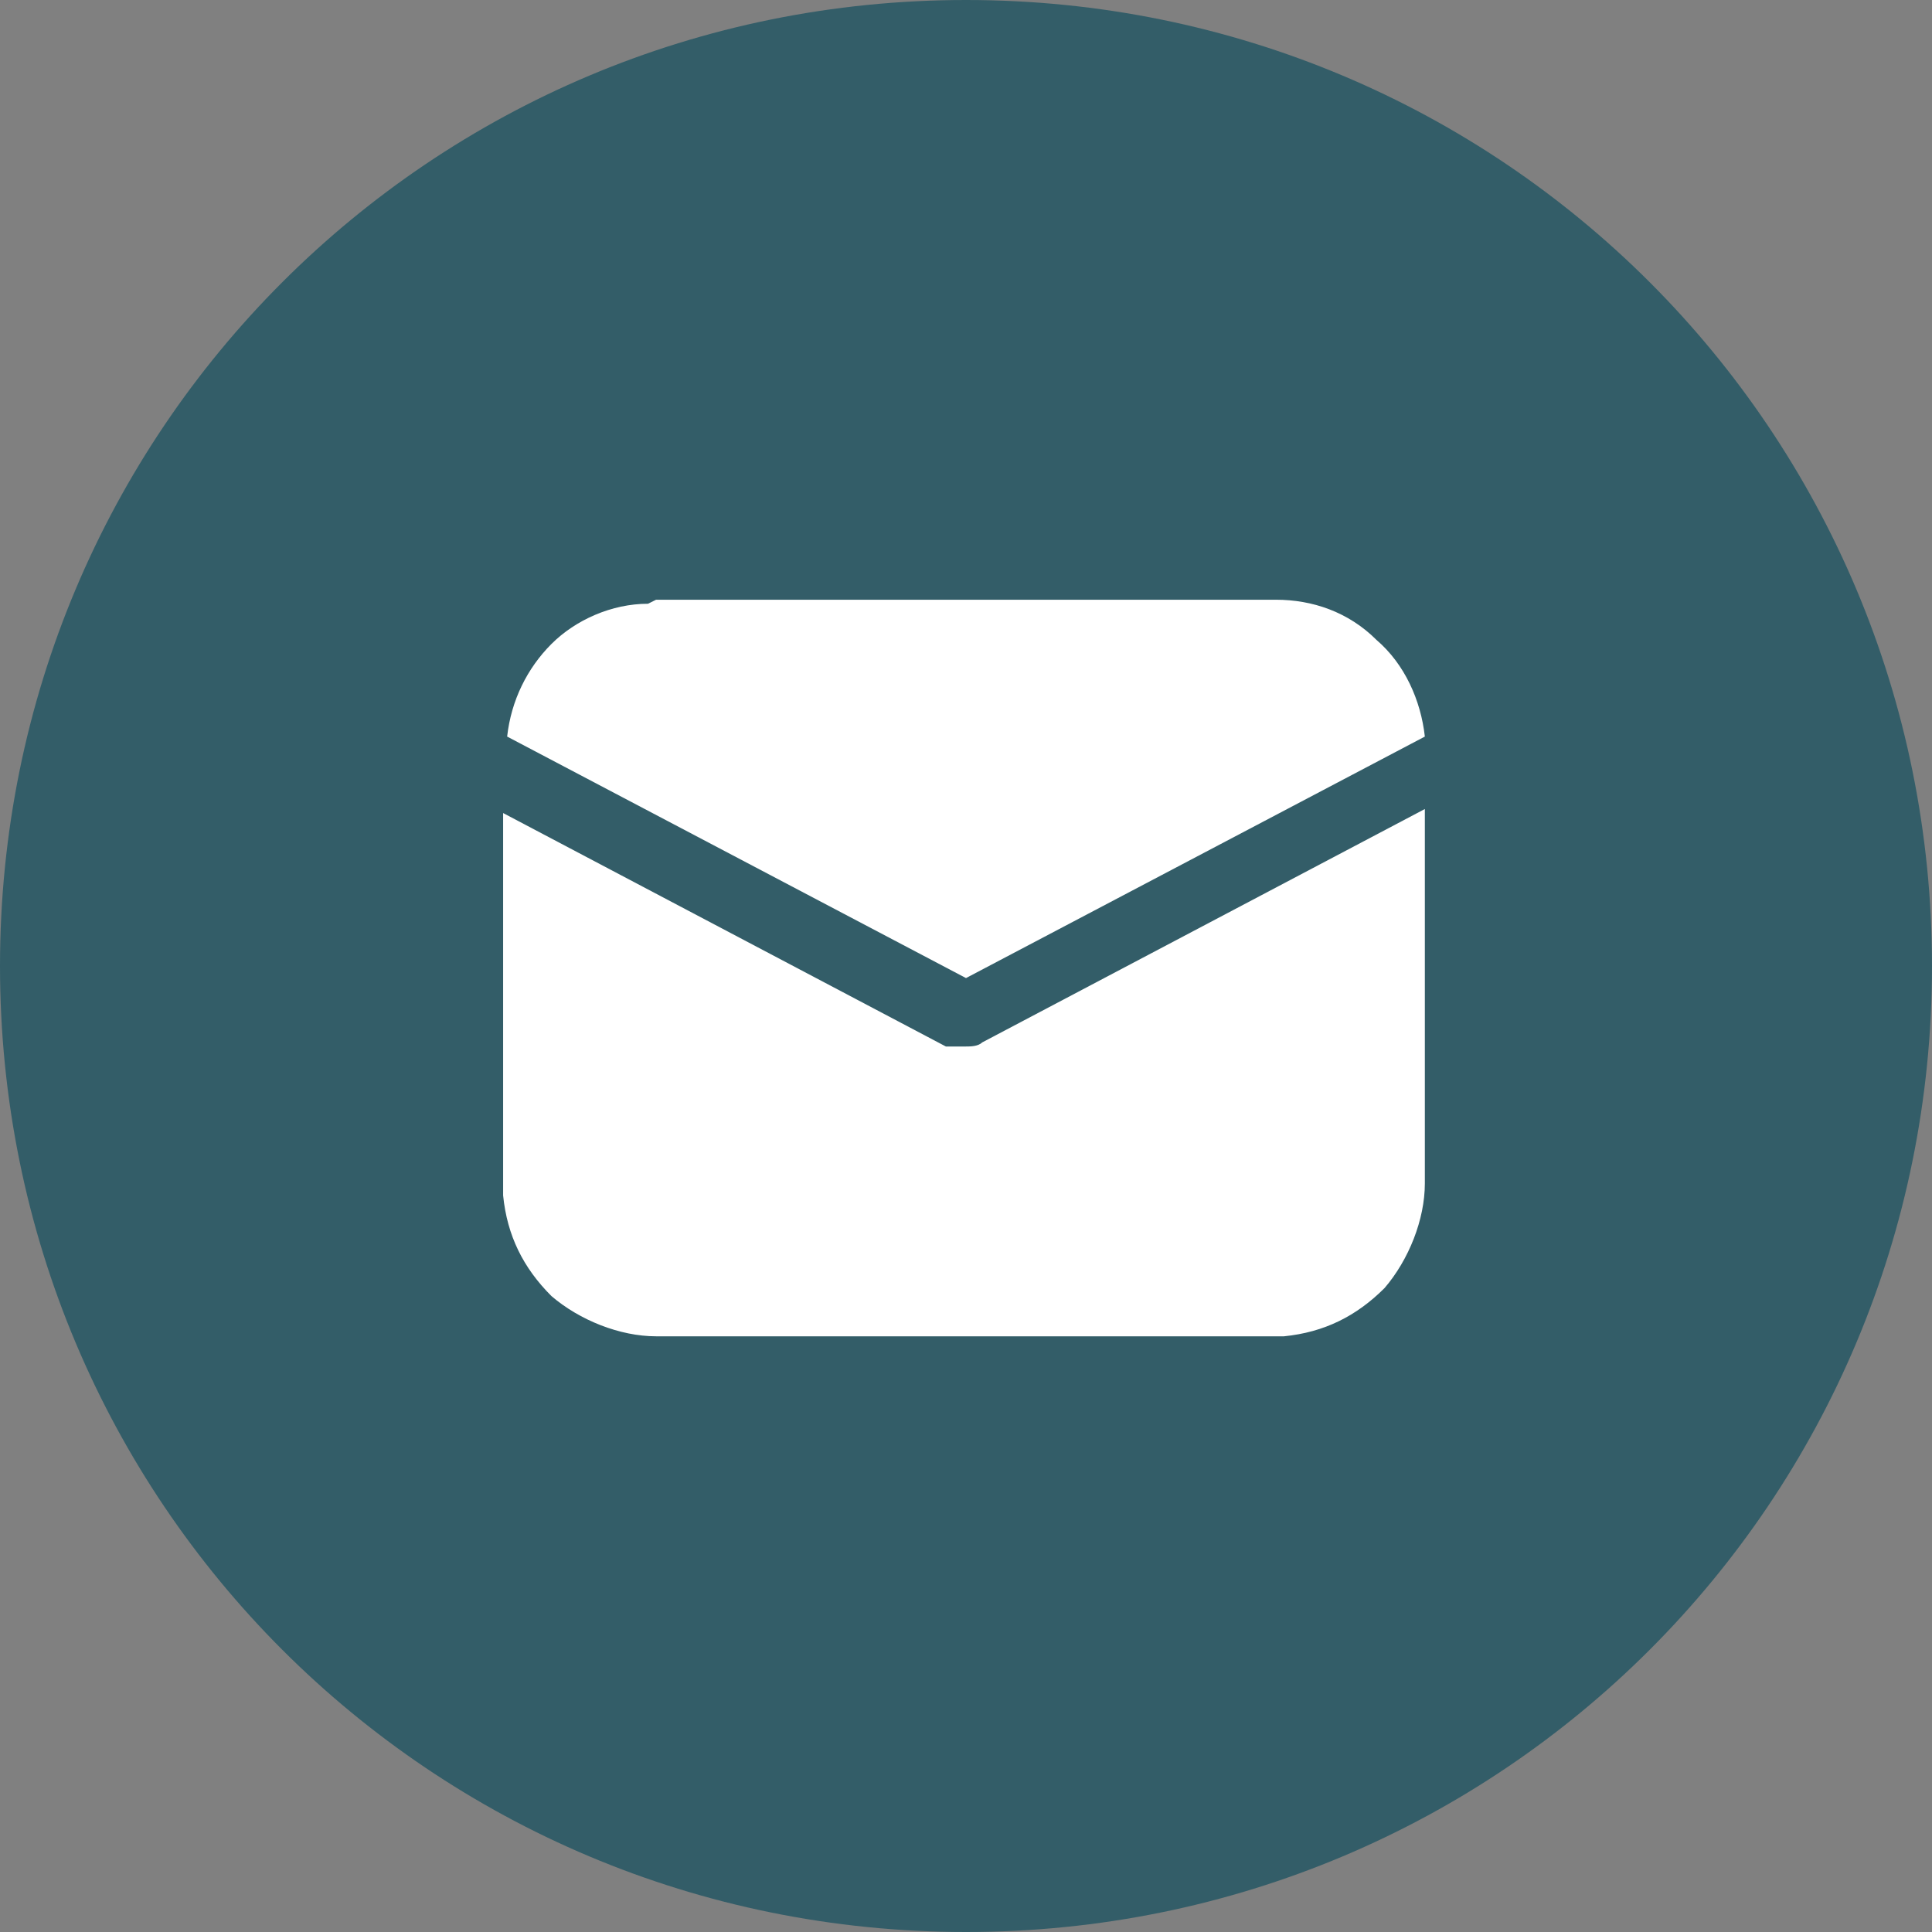
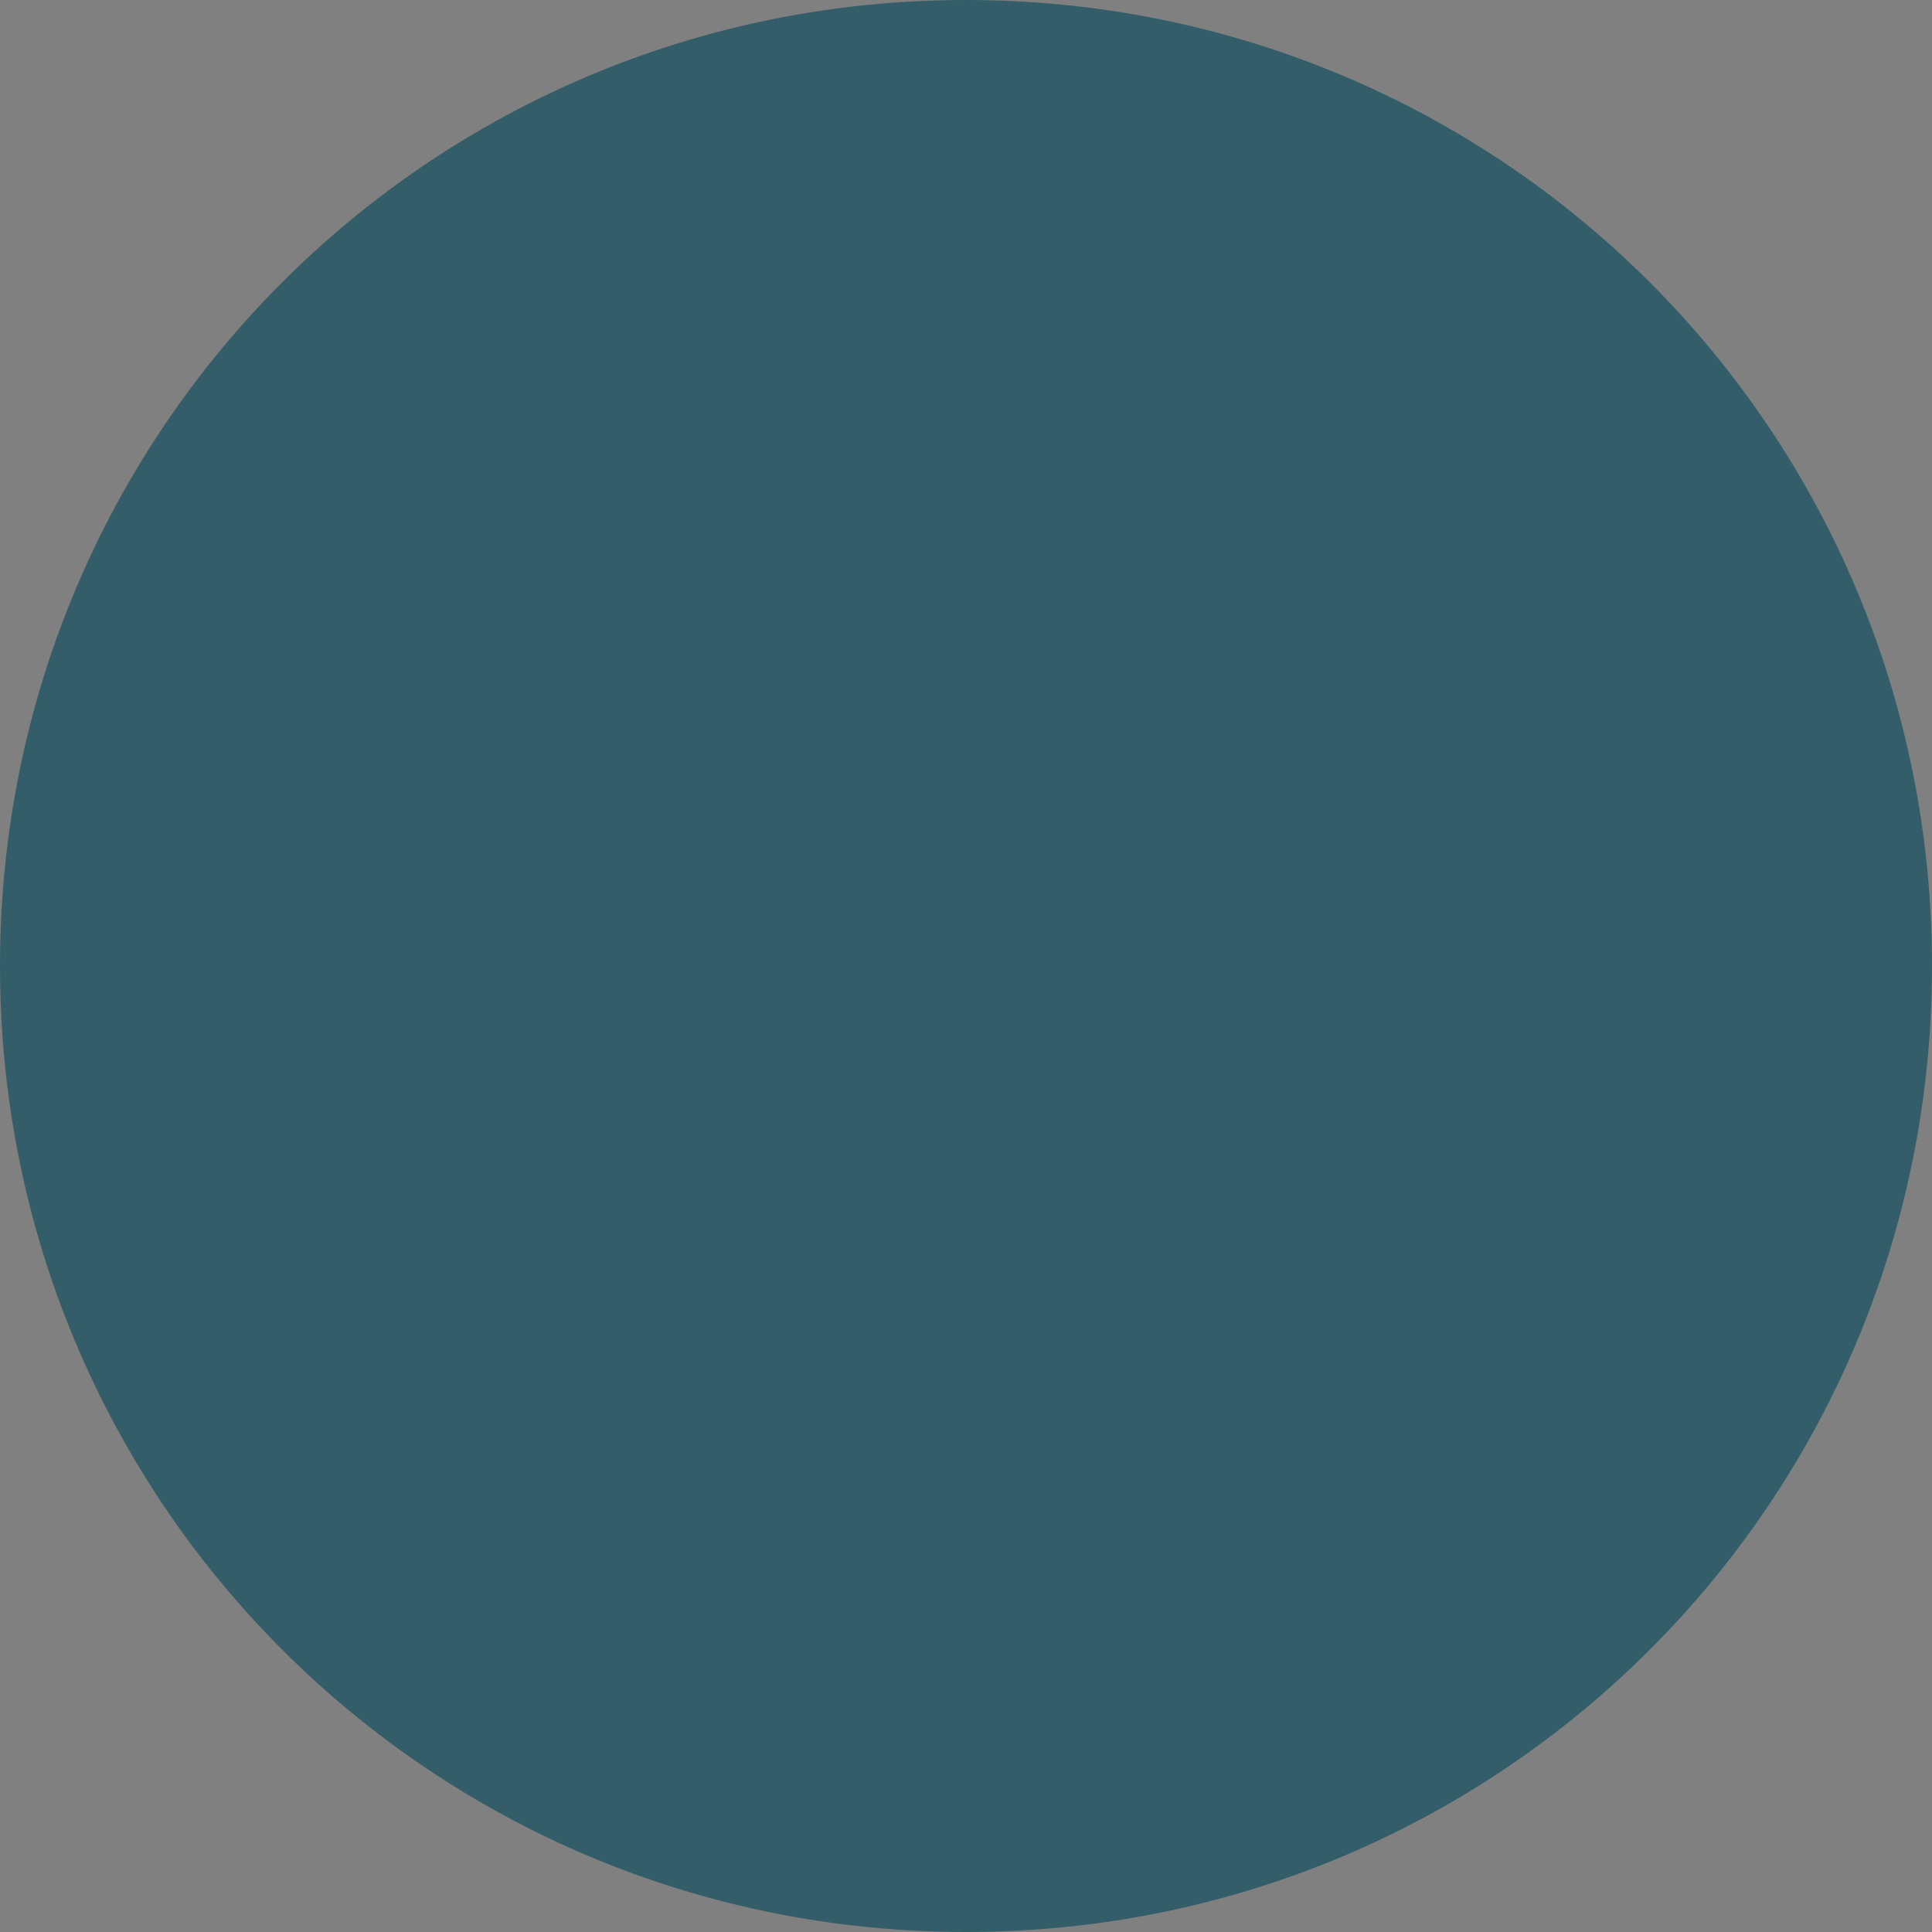
<svg xmlns="http://www.w3.org/2000/svg" version="1.1" id="Layer_1" x="0px" y="0px" viewBox="0 0 48 48" style="enable-background:new 0 0 48 48;" xml:space="preserve">
  <rect x="0" y="0" width="48" height="48" fill="#808080" stroke="none" />
  <style type="text/css">
	.st0{fill:#335D68;}
	.st1{fill:#FFFFFF;}
</style>
-   <path class="st0" d="M24,0L24,0c13.3,0,24,10.7,24,24l0,0c0,13.3-10.7,24-24,24l0,0C10.7,48,0,37.3,0,24l0,0C0,10.7,10.7,0,24,0z" />
-   <path class="st1" d="M35.4,20.1v9.3c0,0.9-0.4,1.9-1,2.6c-0.7,0.7-1.5,1.1-2.5,1.2h-0.2H16.3c-0.9,0-1.9-0.4-2.6-1  c-0.7-0.7-1.1-1.5-1.2-2.5v-0.2v-9.3l11,5.8c0.2,0,0.4,0,0.5,0s0.3,0,0.4-0.1L35.4,20.1z M16.3,14.9h15.4c0.9,0,1.8,0.3,2.5,1  c0.7,0.6,1.1,1.5,1.2,2.4l-11.4,6l-11.4-6c0.1-0.9,0.5-1.7,1.1-2.3c0.6-0.6,1.5-1,2.4-1L16.3,14.9z" />
+   <path class="st0" d="M24,0L24,0c13.3,0,24,10.7,24,24l0,0c0,13.3-10.7,24-24,24l0,0C10.7,48,0,37.3,0,24l0,0C0,10.7,10.7,0,24,0" />
</svg>